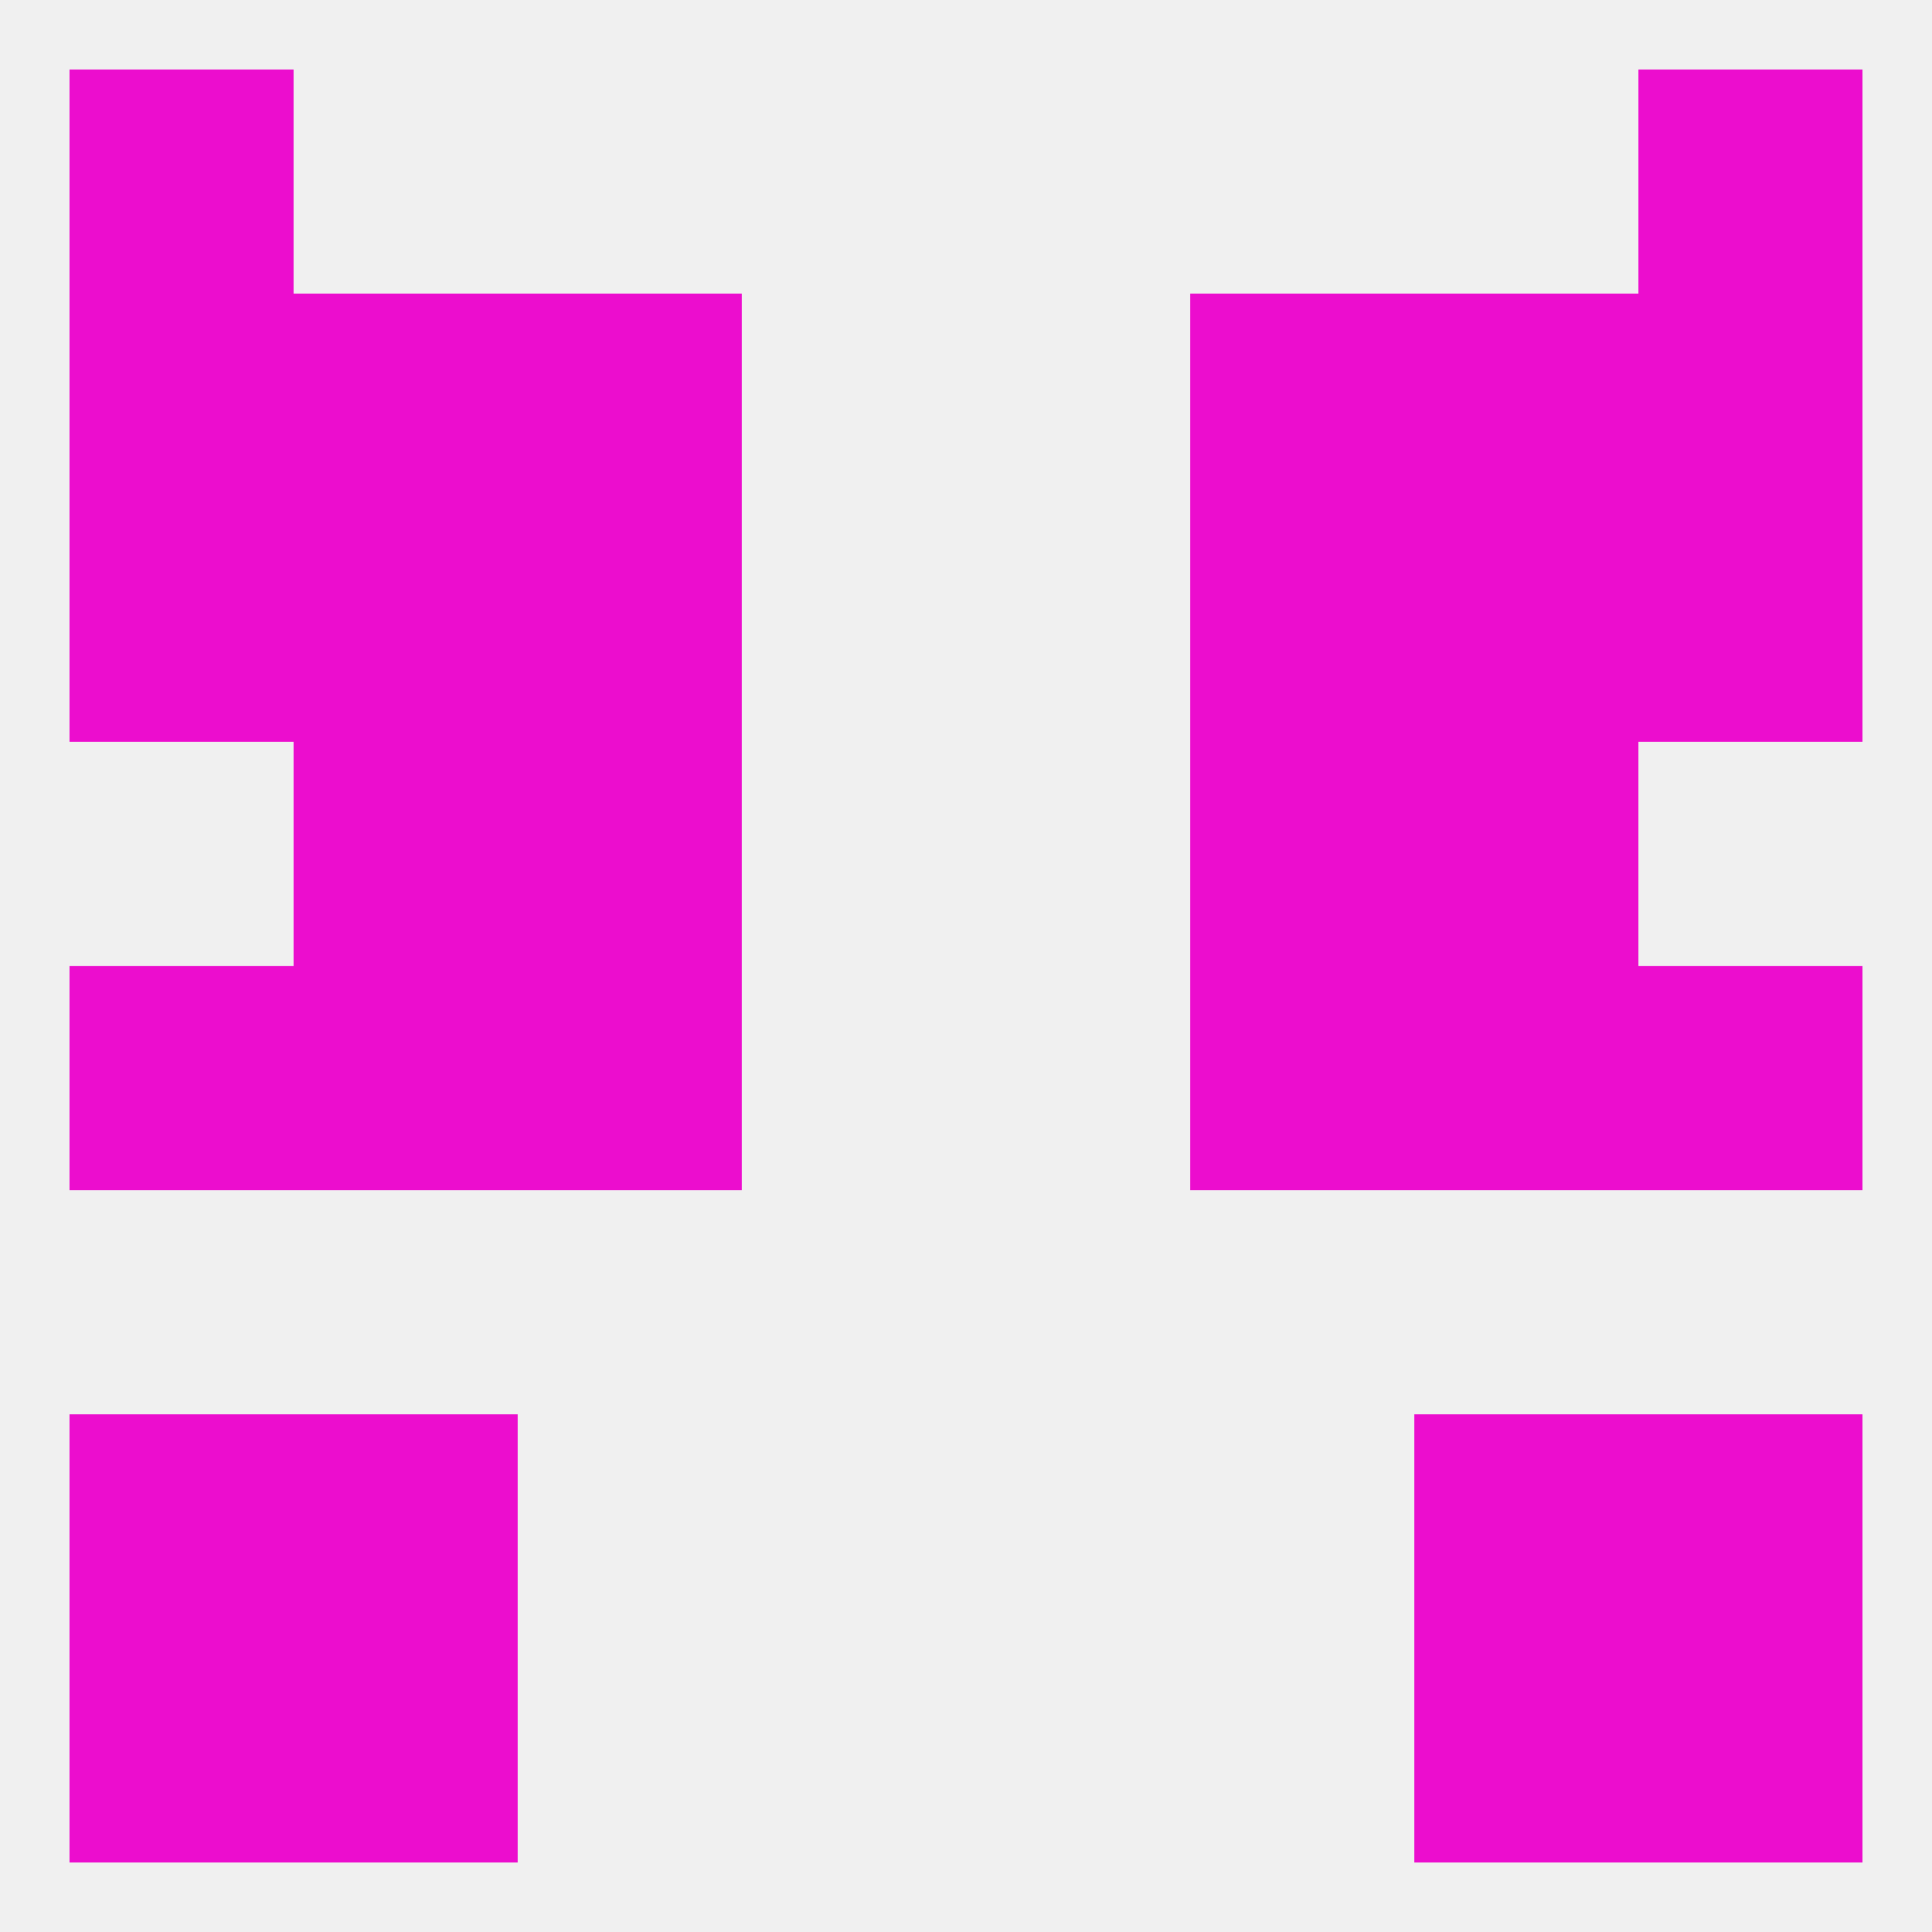
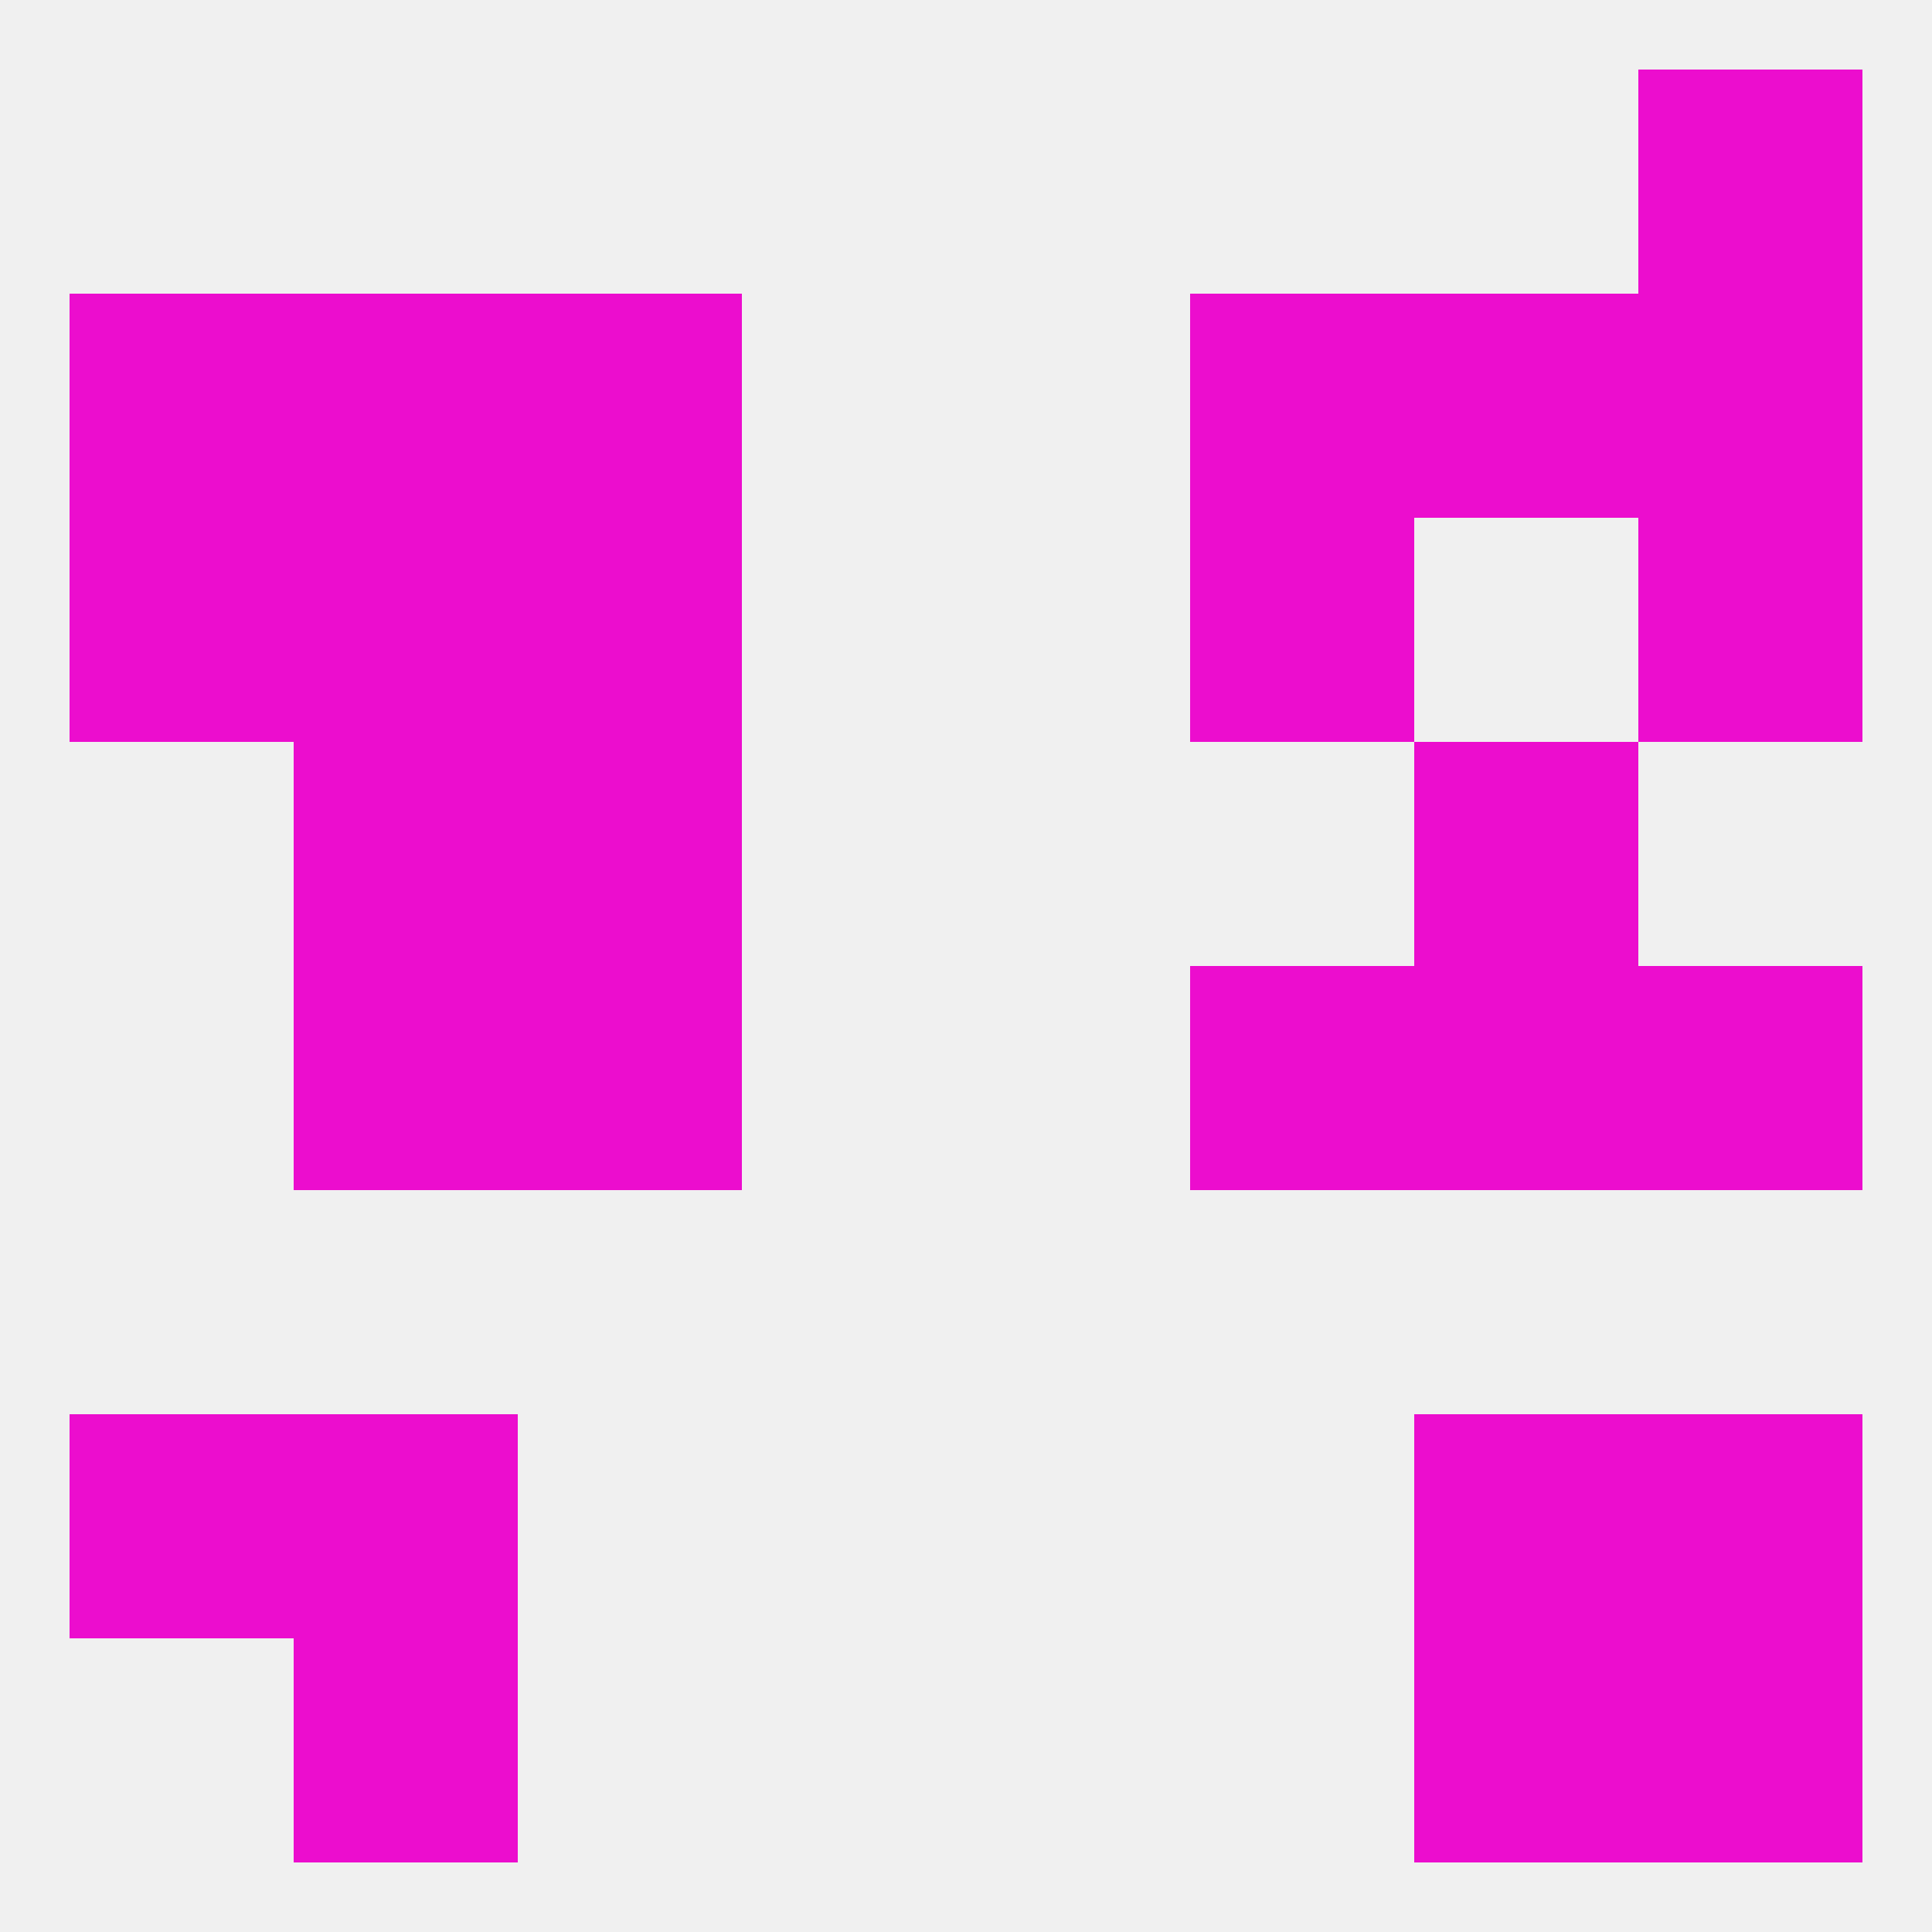
<svg xmlns="http://www.w3.org/2000/svg" version="1.1" baseprofile="full" width="250" height="250" viewBox="0 0 250 250">
  <rect width="100%" height="100%" fill="rgba(240,240,240,255)" />
  <rect x="9" y="183" width="29" height="29" fill="rgba(236,13,206,255)" />
  <rect x="212" y="183" width="29" height="29" fill="rgba(236,13,206,255)" />
  <rect x="38" y="183" width="29" height="29" fill="rgba(236,13,206,255)" />
  <rect x="183" y="183" width="29" height="29" fill="rgba(236,13,206,255)" />
  <rect x="38" y="212" width="29" height="29" fill="rgba(236,13,206,255)" />
  <rect x="183" y="212" width="29" height="29" fill="rgba(236,13,206,255)" />
-   <rect x="9" y="212" width="29" height="29" fill="rgba(236,13,206,255)" />
  <rect x="212" y="212" width="29" height="29" fill="rgba(236,13,206,255)" />
-   <rect x="9" y="9" width="29" height="29" fill="rgba(236,13,206,255)" />
  <rect x="212" y="9" width="29" height="29" fill="rgba(236,13,206,255)" />
  <rect x="183" y="38" width="29" height="29" fill="rgba(236,13,206,255)" />
  <rect x="9" y="38" width="29" height="29" fill="rgba(236,13,206,255)" />
  <rect x="212" y="38" width="29" height="29" fill="rgba(236,13,206,255)" />
  <rect x="67" y="38" width="29" height="29" fill="rgba(236,13,206,255)" />
  <rect x="154" y="38" width="29" height="29" fill="rgba(236,13,206,255)" />
  <rect x="38" y="38" width="29" height="29" fill="rgba(236,13,206,255)" />
  <rect x="154" y="125" width="29" height="29" fill="rgba(236,13,206,255)" />
-   <rect x="9" y="125" width="29" height="29" fill="rgba(236,13,206,255)" />
  <rect x="212" y="125" width="29" height="29" fill="rgba(236,13,206,255)" />
  <rect x="38" y="125" width="29" height="29" fill="rgba(236,13,206,255)" />
  <rect x="183" y="125" width="29" height="29" fill="rgba(236,13,206,255)" />
  <rect x="67" y="125" width="29" height="29" fill="rgba(236,13,206,255)" />
  <rect x="154" y="67" width="29" height="29" fill="rgba(236,13,206,255)" />
  <rect x="9" y="67" width="29" height="29" fill="rgba(236,13,206,255)" />
  <rect x="212" y="67" width="29" height="29" fill="rgba(236,13,206,255)" />
  <rect x="38" y="67" width="29" height="29" fill="rgba(236,13,206,255)" />
-   <rect x="183" y="67" width="29" height="29" fill="rgba(236,13,206,255)" />
  <rect x="67" y="67" width="29" height="29" fill="rgba(236,13,206,255)" />
  <rect x="38" y="96" width="29" height="29" fill="rgba(236,13,206,255)" />
  <rect x="183" y="96" width="29" height="29" fill="rgba(236,13,206,255)" />
  <rect x="67" y="96" width="29" height="29" fill="rgba(236,13,206,255)" />
-   <rect x="154" y="96" width="29" height="29" fill="rgba(236,13,206,255)" />
</svg>